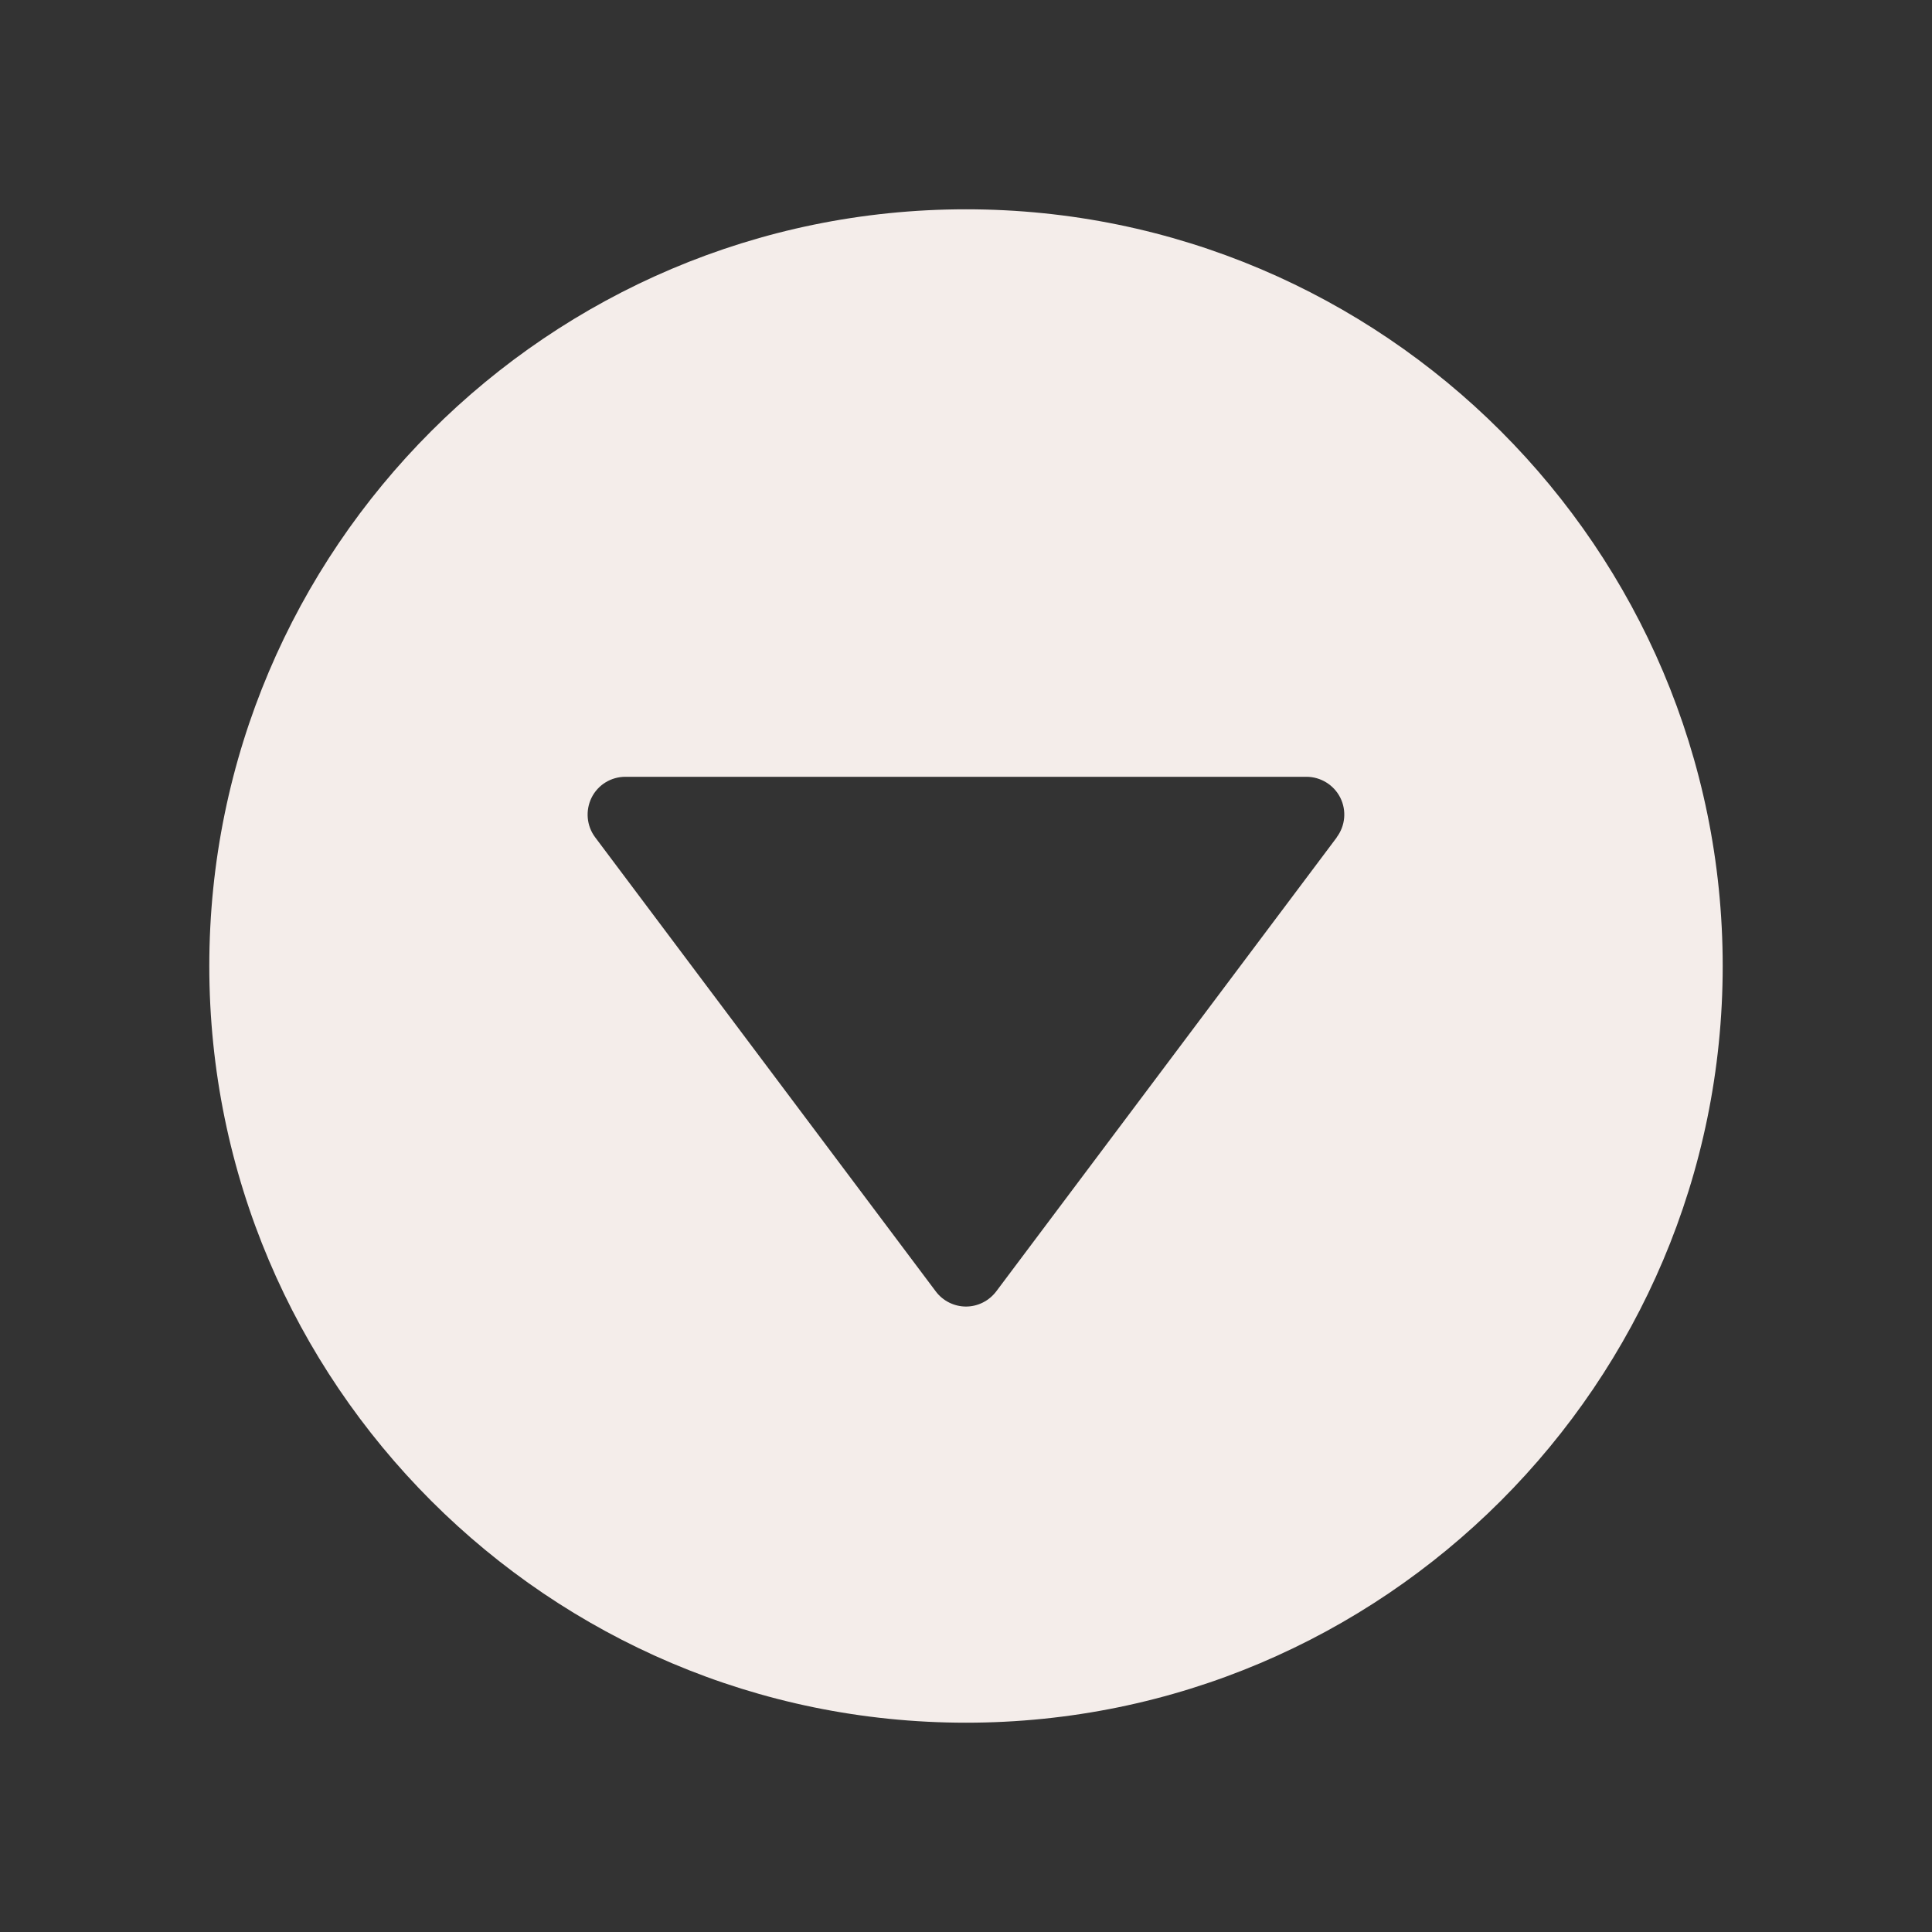
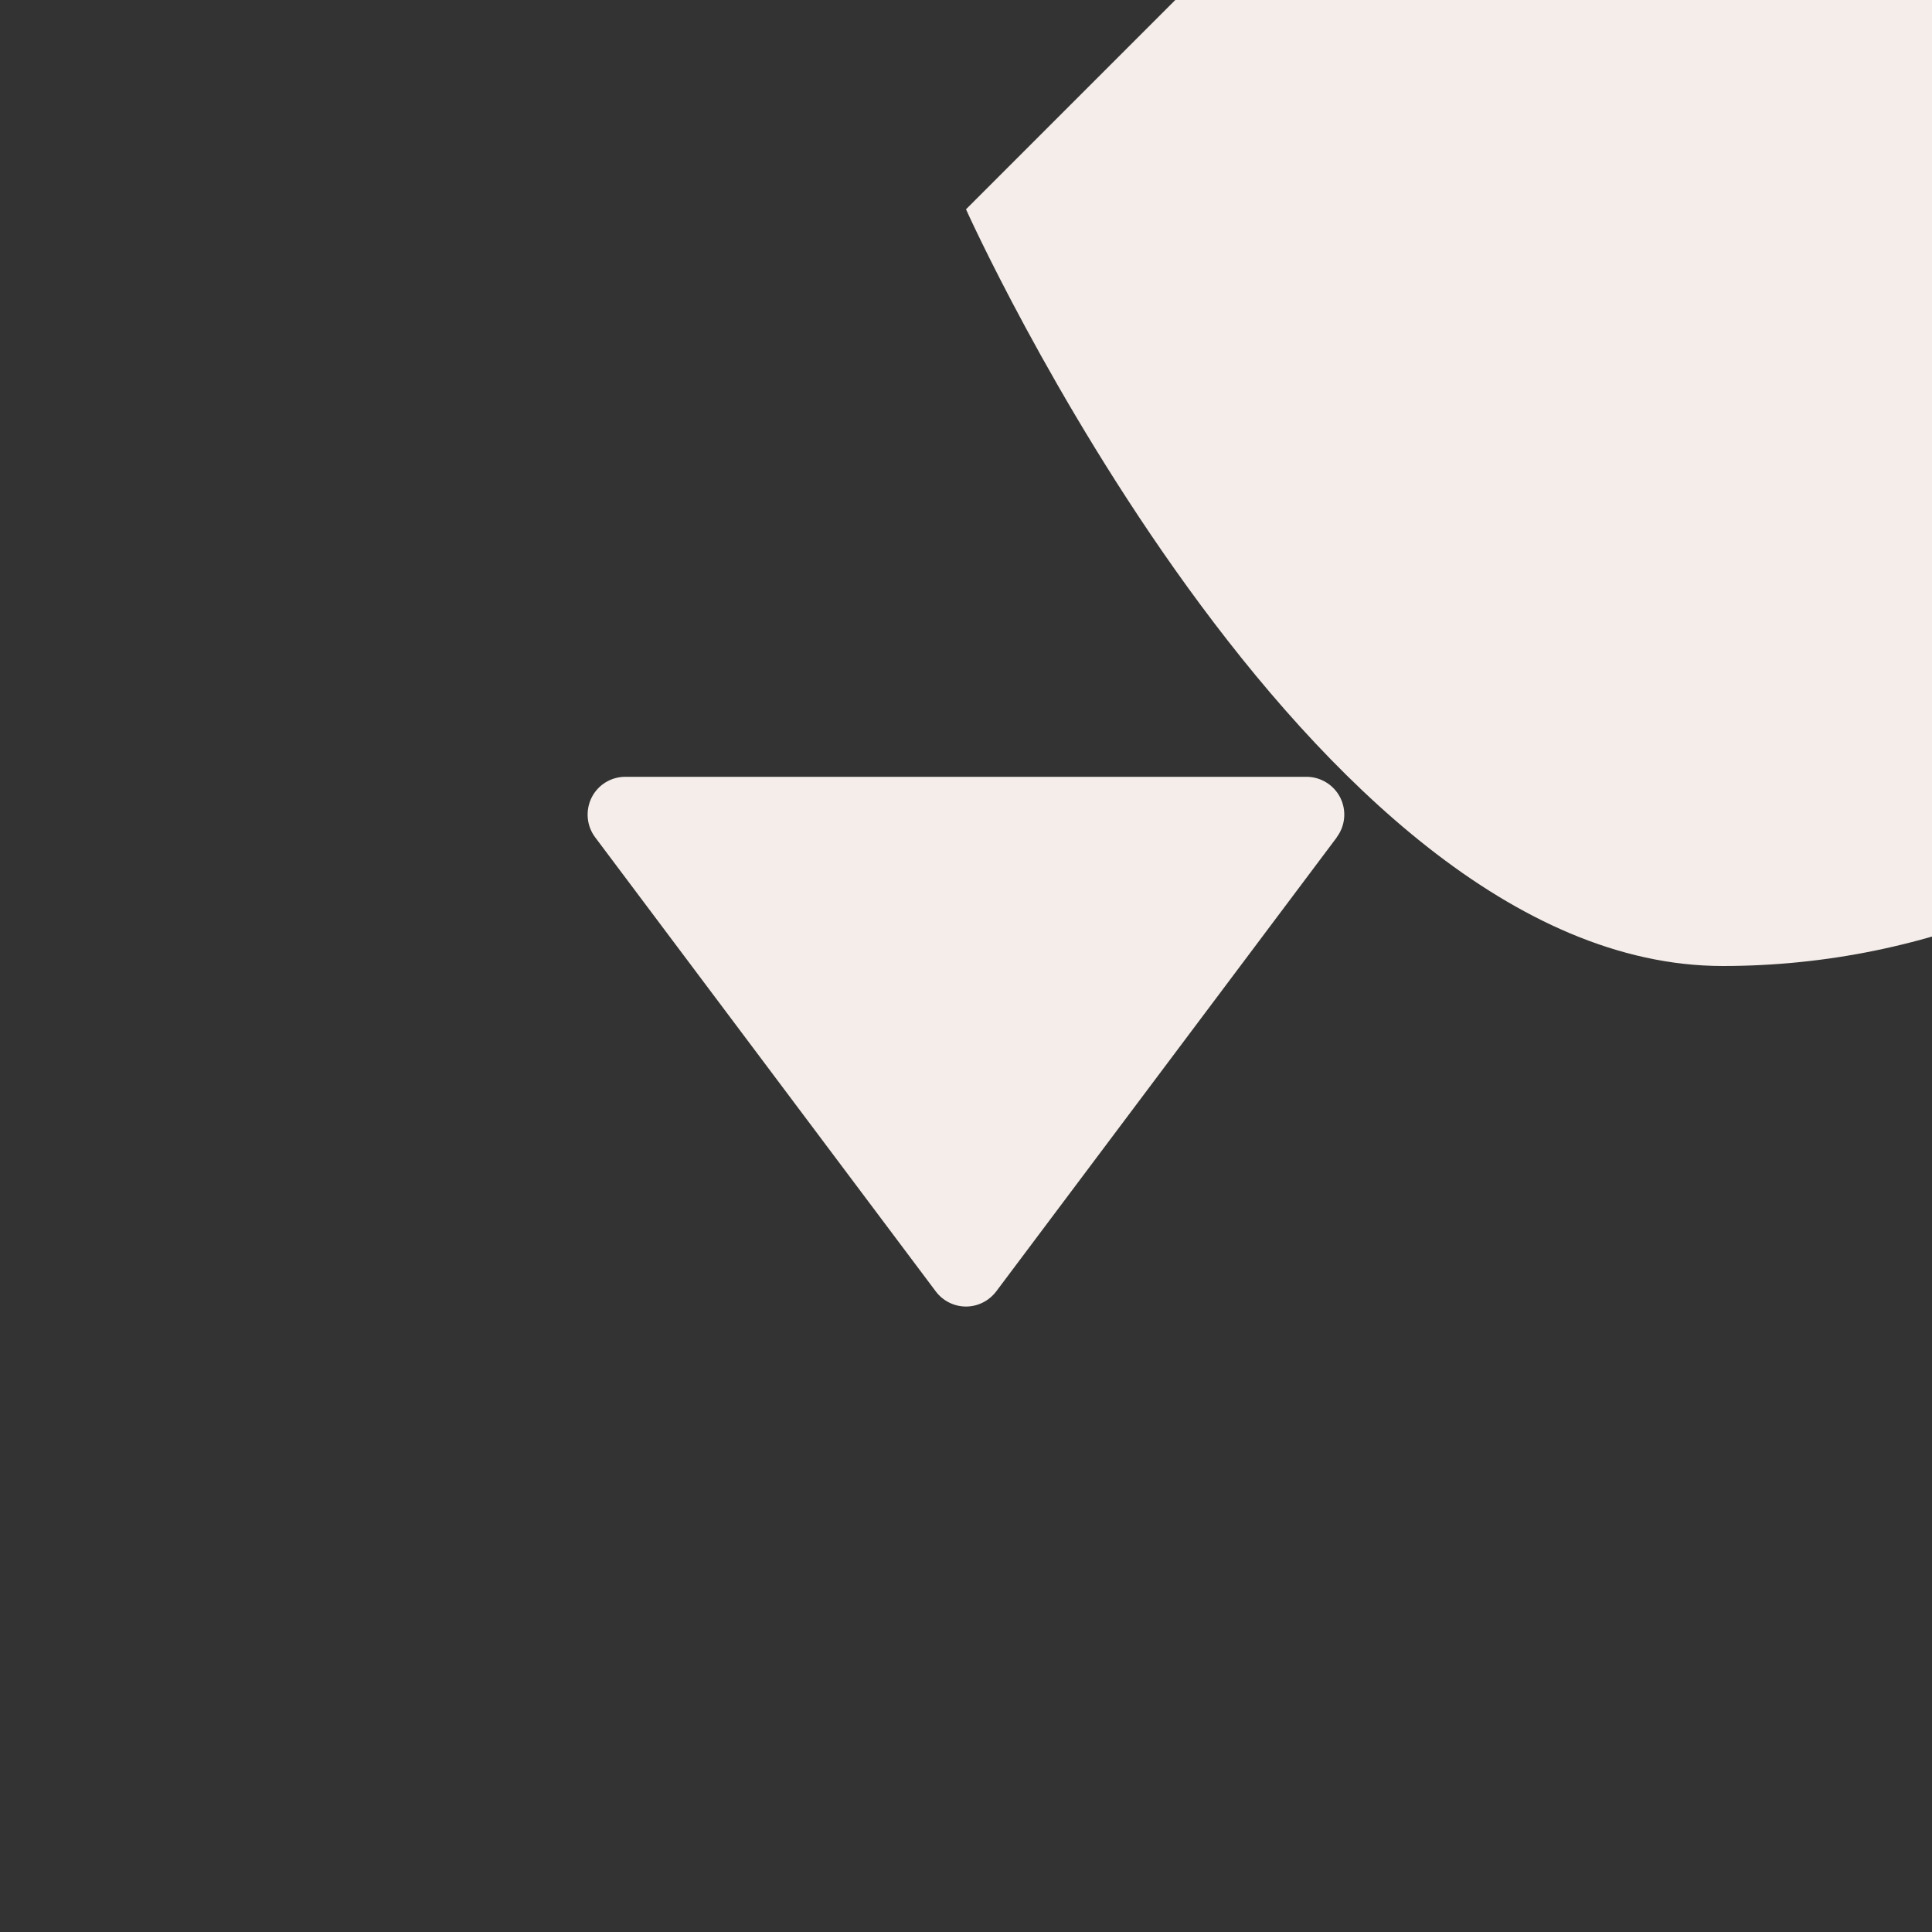
<svg xmlns="http://www.w3.org/2000/svg" version="1.1" viewBox="0 0 150 150">
  <rect x="0" y="0" width="150" height="150" fill="#333333" stroke="none" />
  <defs>
    <style>
      .cls-1 {
        fill: #f4edea;
      }
    </style>
  </defs>
  <g>
    <g id="Layer_1">
-       <path class="cls-1" d="M75,16.25c-32.39,0-58.75,26.35-58.75,58.75s26.36,58.75,58.75,58.75,58.75-26.35,58.75-58.75-26.36-58.75-58.75-58.75ZM103.79,65.01l-26.44,35.25c-.56.74-1.43,1.18-2.35,1.18s-1.8-.44-2.35-1.18l-26.44-35.25c-.67-.89-.77-2.08-.28-3.08.5-1,1.51-1.62,2.63-1.62h52.87c1.11,0,2.13.63,2.63,1.62.5,1,.39,2.19-.28,3.08Z" />
+       <path class="cls-1" d="M75,16.25s26.36,58.75,58.75,58.75,58.75-26.35,58.75-58.75-26.36-58.75-58.75-58.75ZM103.79,65.01l-26.44,35.25c-.56.74-1.43,1.18-2.35,1.18s-1.8-.44-2.35-1.18l-26.44-35.25c-.67-.89-.77-2.08-.28-3.08.5-1,1.51-1.62,2.63-1.62h52.87c1.11,0,2.13.63,2.63,1.62.5,1,.39,2.19-.28,3.08Z" />
    </g>
  </g>
</svg>